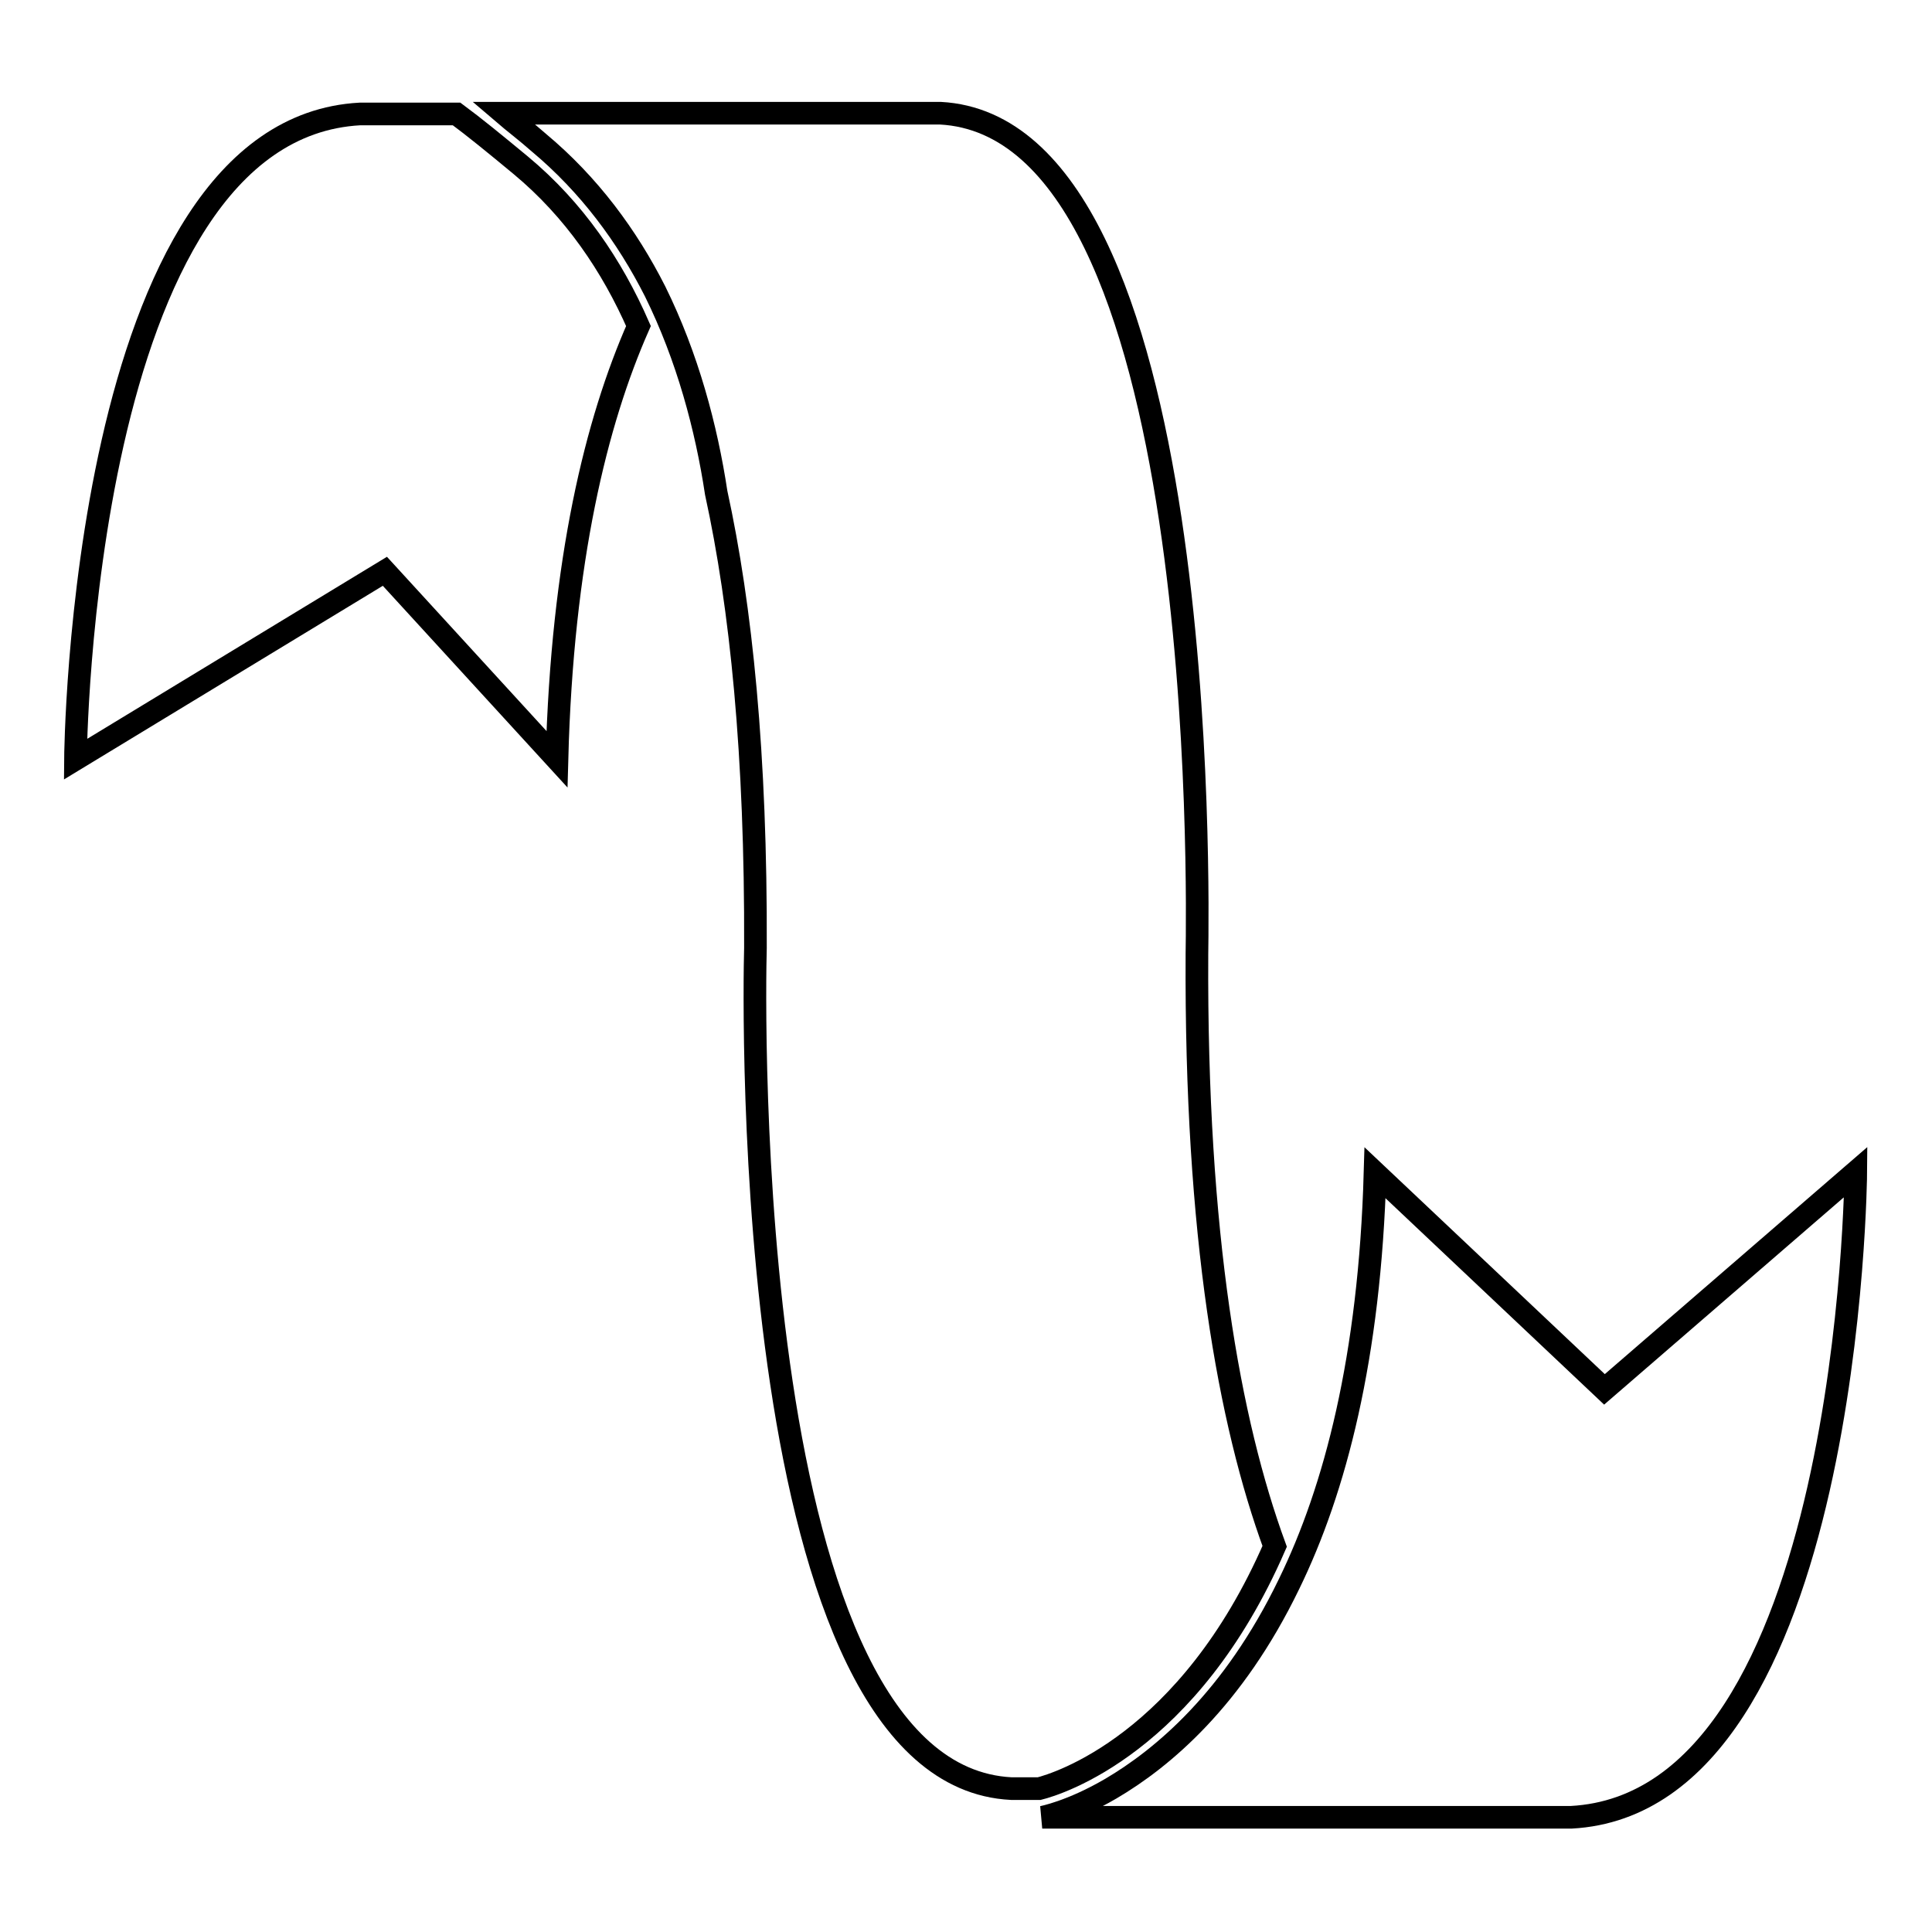
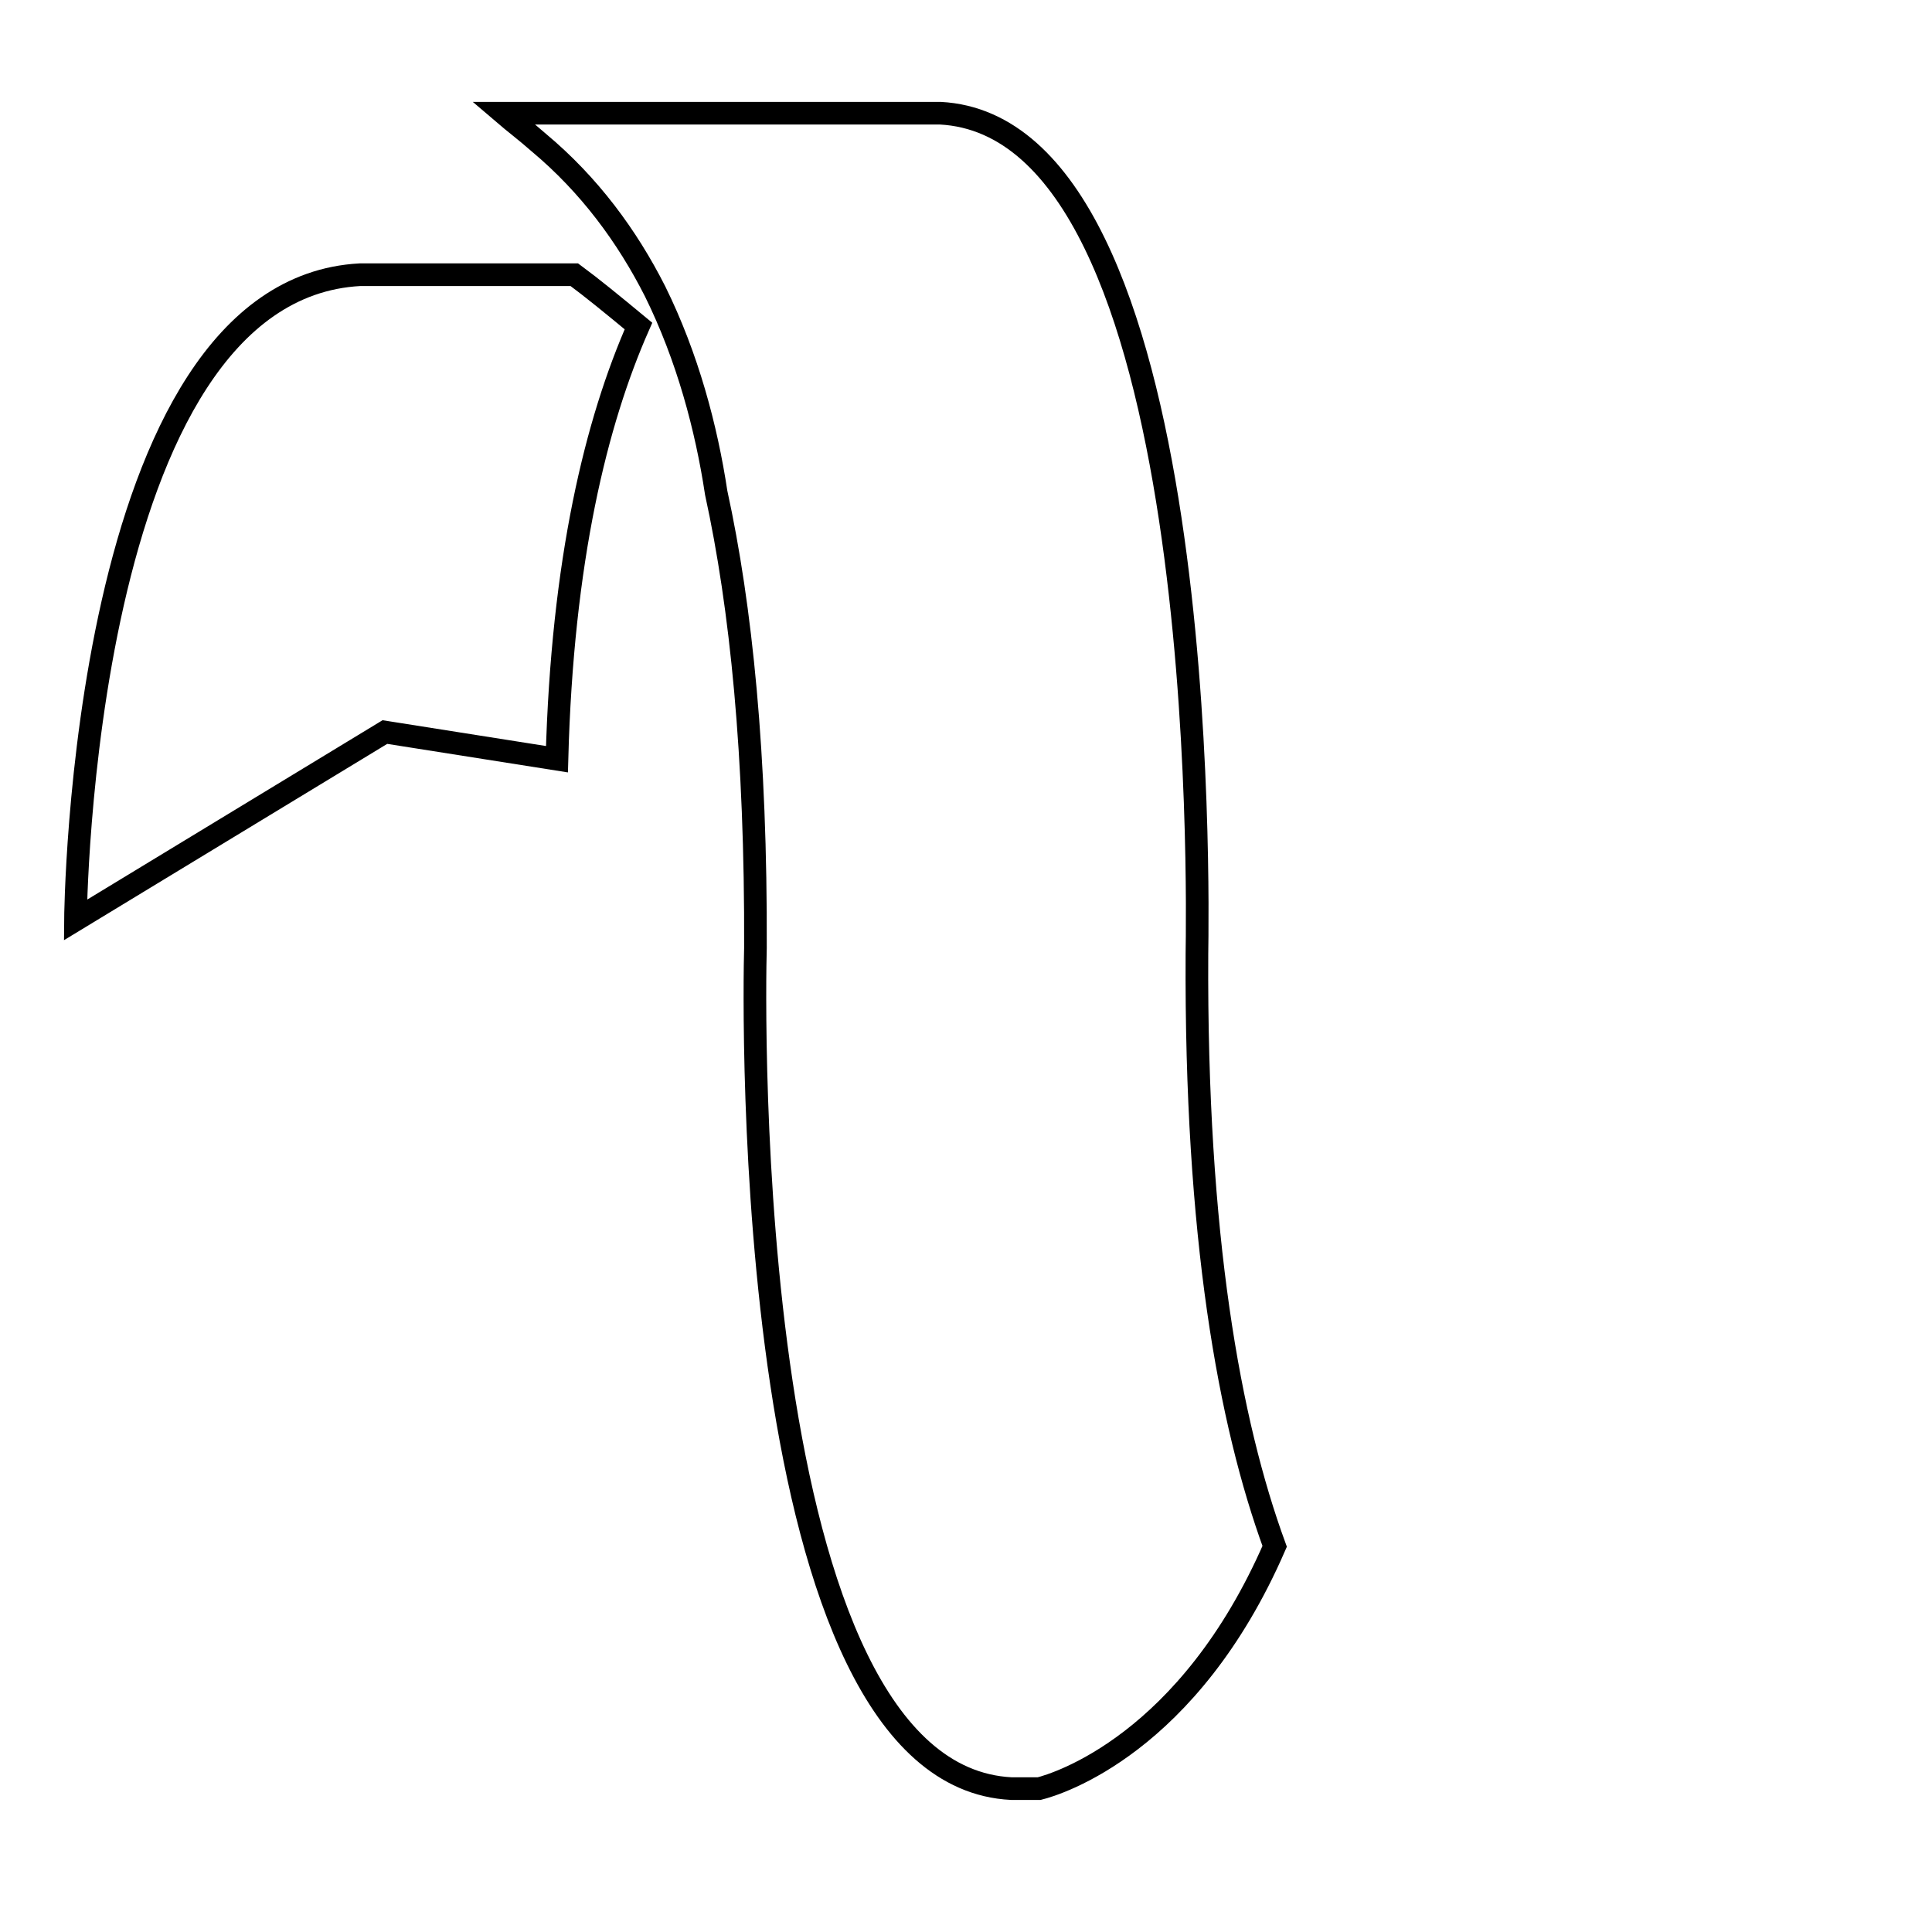
<svg xmlns="http://www.w3.org/2000/svg" version="1.1" x="0px" y="0px" viewBox="0 0 256 256" enable-background="new 0 0 256 256" xml:space="preserve">
  <g>
    <g>
      <g>
        <path stroke-width="3" fill-opacity="0" stroke="#000000" d="M134,237h3.7c2.4-0.6,19.8-5.9,31.2-32.1c-6-16.4-10.5-41.1-10.3-78.5c0.1-7.1,1.8-109.5-34-111.4h-14.3H66.7c1.4,1.2,3,2.4,4.7,3.9c6.7,5.6,11.7,12.4,15.4,19.7c4.3,8.7,6.8,18.1,8.1,26.7c3.3,15.1,5.3,34.7,5.2,60.3C99.9,132.7,98.2,235.2,134,237z" />
-         <path stroke-width="3" fill-opacity="0" stroke="#000000" d="M73.8,100.6c0.7-26.4,5.2-44.7,10.8-57.4c-3.5-8-8.5-15.4-15.6-21.3c-3.5-2.9-6.2-5.1-8.5-6.8H47.7c-37.1,2-37.7,85.5-37.7,85.5l41-24.9L73.8,100.6z" />
-         <path stroke-width="3" fill-opacity="0" stroke="#000000" d="M182.2,155.4c-0.7,24.5-5.3,42-11.4,54.5c-7.4,15.3-16.8,23.1-23.6,27.1c-5.3,3.1-9.1,3.8-9.1,3.8h70.1c37.1-2,37.7-85.5,37.7-85.5l-33.3,28.8L182.2,155.4z" />
+         <path stroke-width="3" fill-opacity="0" stroke="#000000" d="M73.8,100.6c0.7-26.4,5.2-44.7,10.8-57.4c-3.5-2.9-6.2-5.1-8.5-6.8H47.7c-37.1,2-37.7,85.5-37.7,85.5l41-24.9L73.8,100.6z" />
      </g>
      <g />
      <g />
      <g />
      <g />
      <g />
      <g />
      <g />
      <g />
      <g />
      <g />
      <g />
      <g />
      <g />
      <g />
      <g />
    </g>
  </g>
</svg>